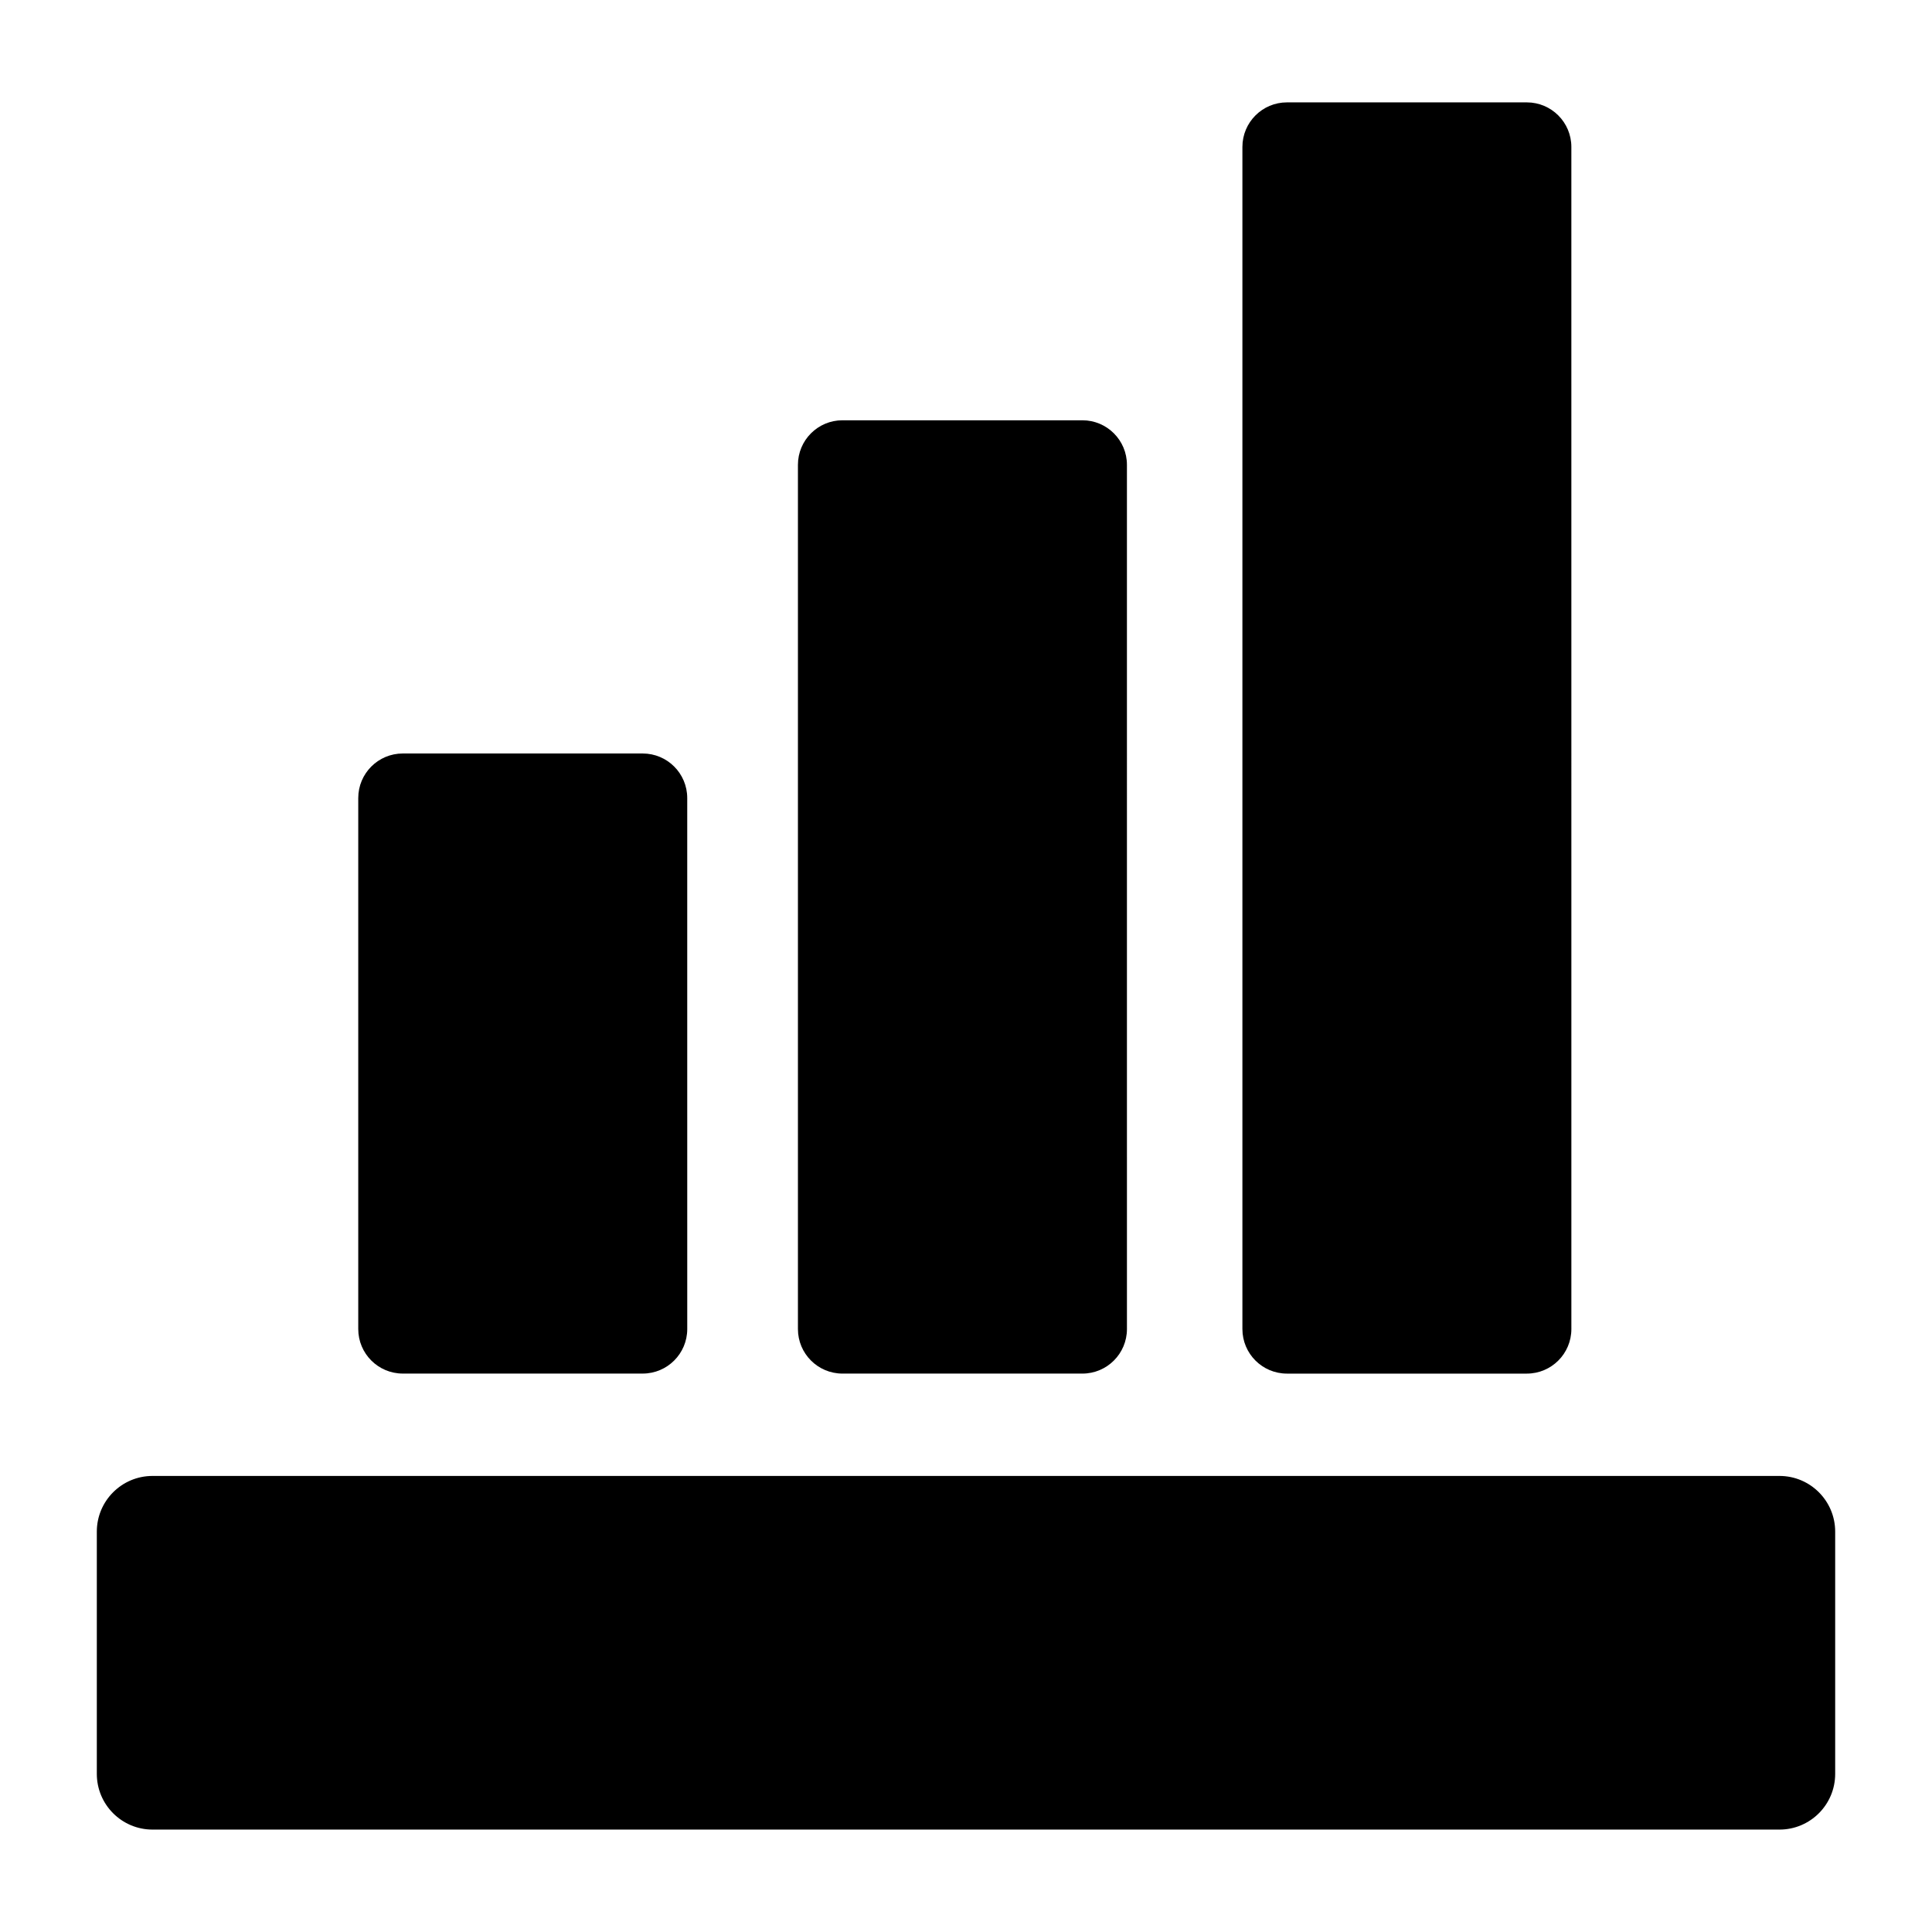
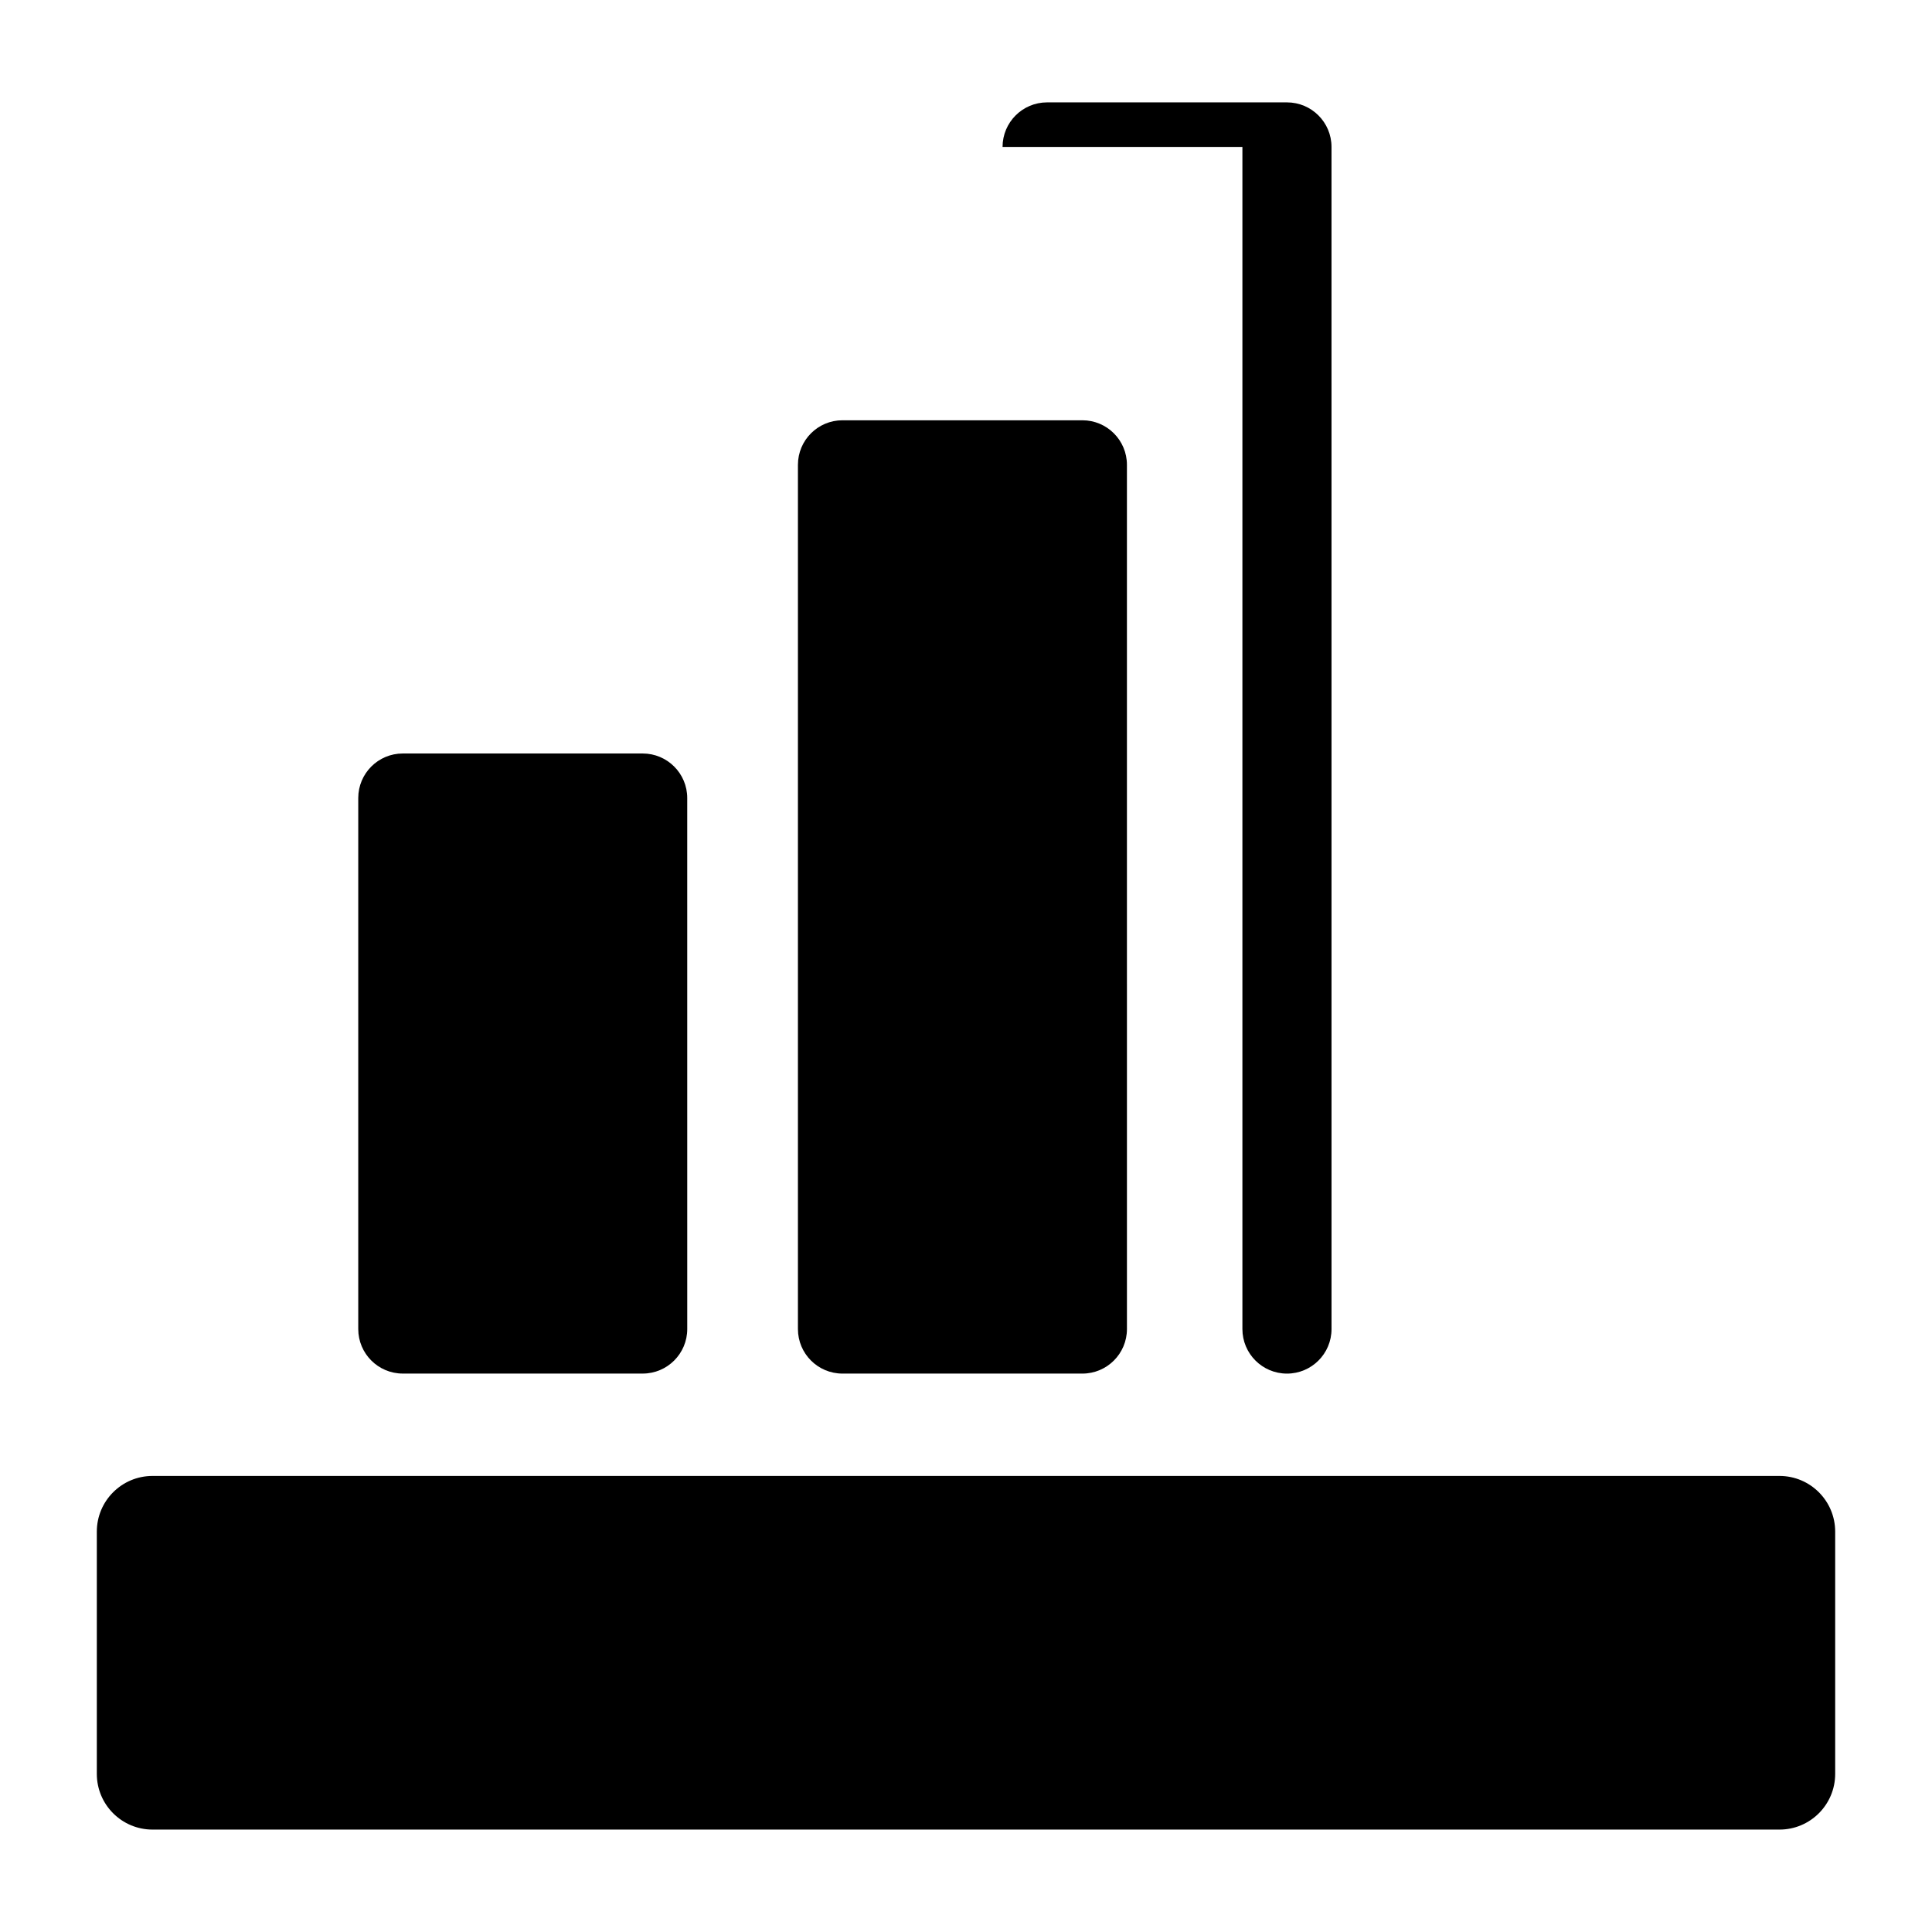
<svg xmlns="http://www.w3.org/2000/svg" fill="#000000" width="800px" height="800px" version="1.1" viewBox="144 144 512 512">
-   <path d="m184.42 535.14h431.16c8.152 0 14.762 6.609 14.762 14.762v64.195c0 8.152-6.609 14.762-14.762 14.762h-431.16c-8.152 0-14.762-6.609-14.762-14.762v-64.195c0-8.148 6.609-14.762 14.762-14.762zm288.83-352.2v313.27c0 6.523 5.285 11.809 11.809 11.809h63.562c6.519 0 11.809-5.285 11.809-11.809l-0.004-313.27c0-6.519-5.285-11.809-11.809-11.809h-63.562c-6.519 0-11.805 5.289-11.805 11.809zm-117.79 84.246v229.02c0 6.523 5.285 11.809 11.809 11.809h63.574c6.519 0 11.809-5.285 11.809-11.809l-0.004-229.02c0-6.519-5.285-11.809-11.809-11.809h-63.574c-6.519 0-11.805 5.285-11.805 11.809zm-116.52 88.305v140.71c0 6.523 5.285 11.809 11.809 11.809h63.57c6.519 0 11.809-5.285 11.809-11.809l-0.004-140.71c0-6.523-5.285-11.809-11.809-11.809h-63.57c-6.519 0-11.805 5.289-11.805 11.809z" />
+   <path d="m184.42 535.14h431.16c8.152 0 14.762 6.609 14.762 14.762v64.195c0 8.152-6.609 14.762-14.762 14.762h-431.16c-8.152 0-14.762-6.609-14.762-14.762v-64.195c0-8.148 6.609-14.762 14.762-14.762zm288.83-352.2v313.27c0 6.523 5.285 11.809 11.809 11.809c6.519 0 11.809-5.285 11.809-11.809l-0.004-313.27c0-6.519-5.285-11.809-11.809-11.809h-63.562c-6.519 0-11.805 5.289-11.805 11.809zm-117.79 84.246v229.02c0 6.523 5.285 11.809 11.809 11.809h63.574c6.519 0 11.809-5.285 11.809-11.809l-0.004-229.02c0-6.519-5.285-11.809-11.809-11.809h-63.574c-6.519 0-11.805 5.285-11.805 11.809zm-116.52 88.305v140.71c0 6.523 5.285 11.809 11.809 11.809h63.57c6.519 0 11.809-5.285 11.809-11.809l-0.004-140.71c0-6.523-5.285-11.809-11.809-11.809h-63.57c-6.519 0-11.805 5.289-11.805 11.809z" />
</svg>